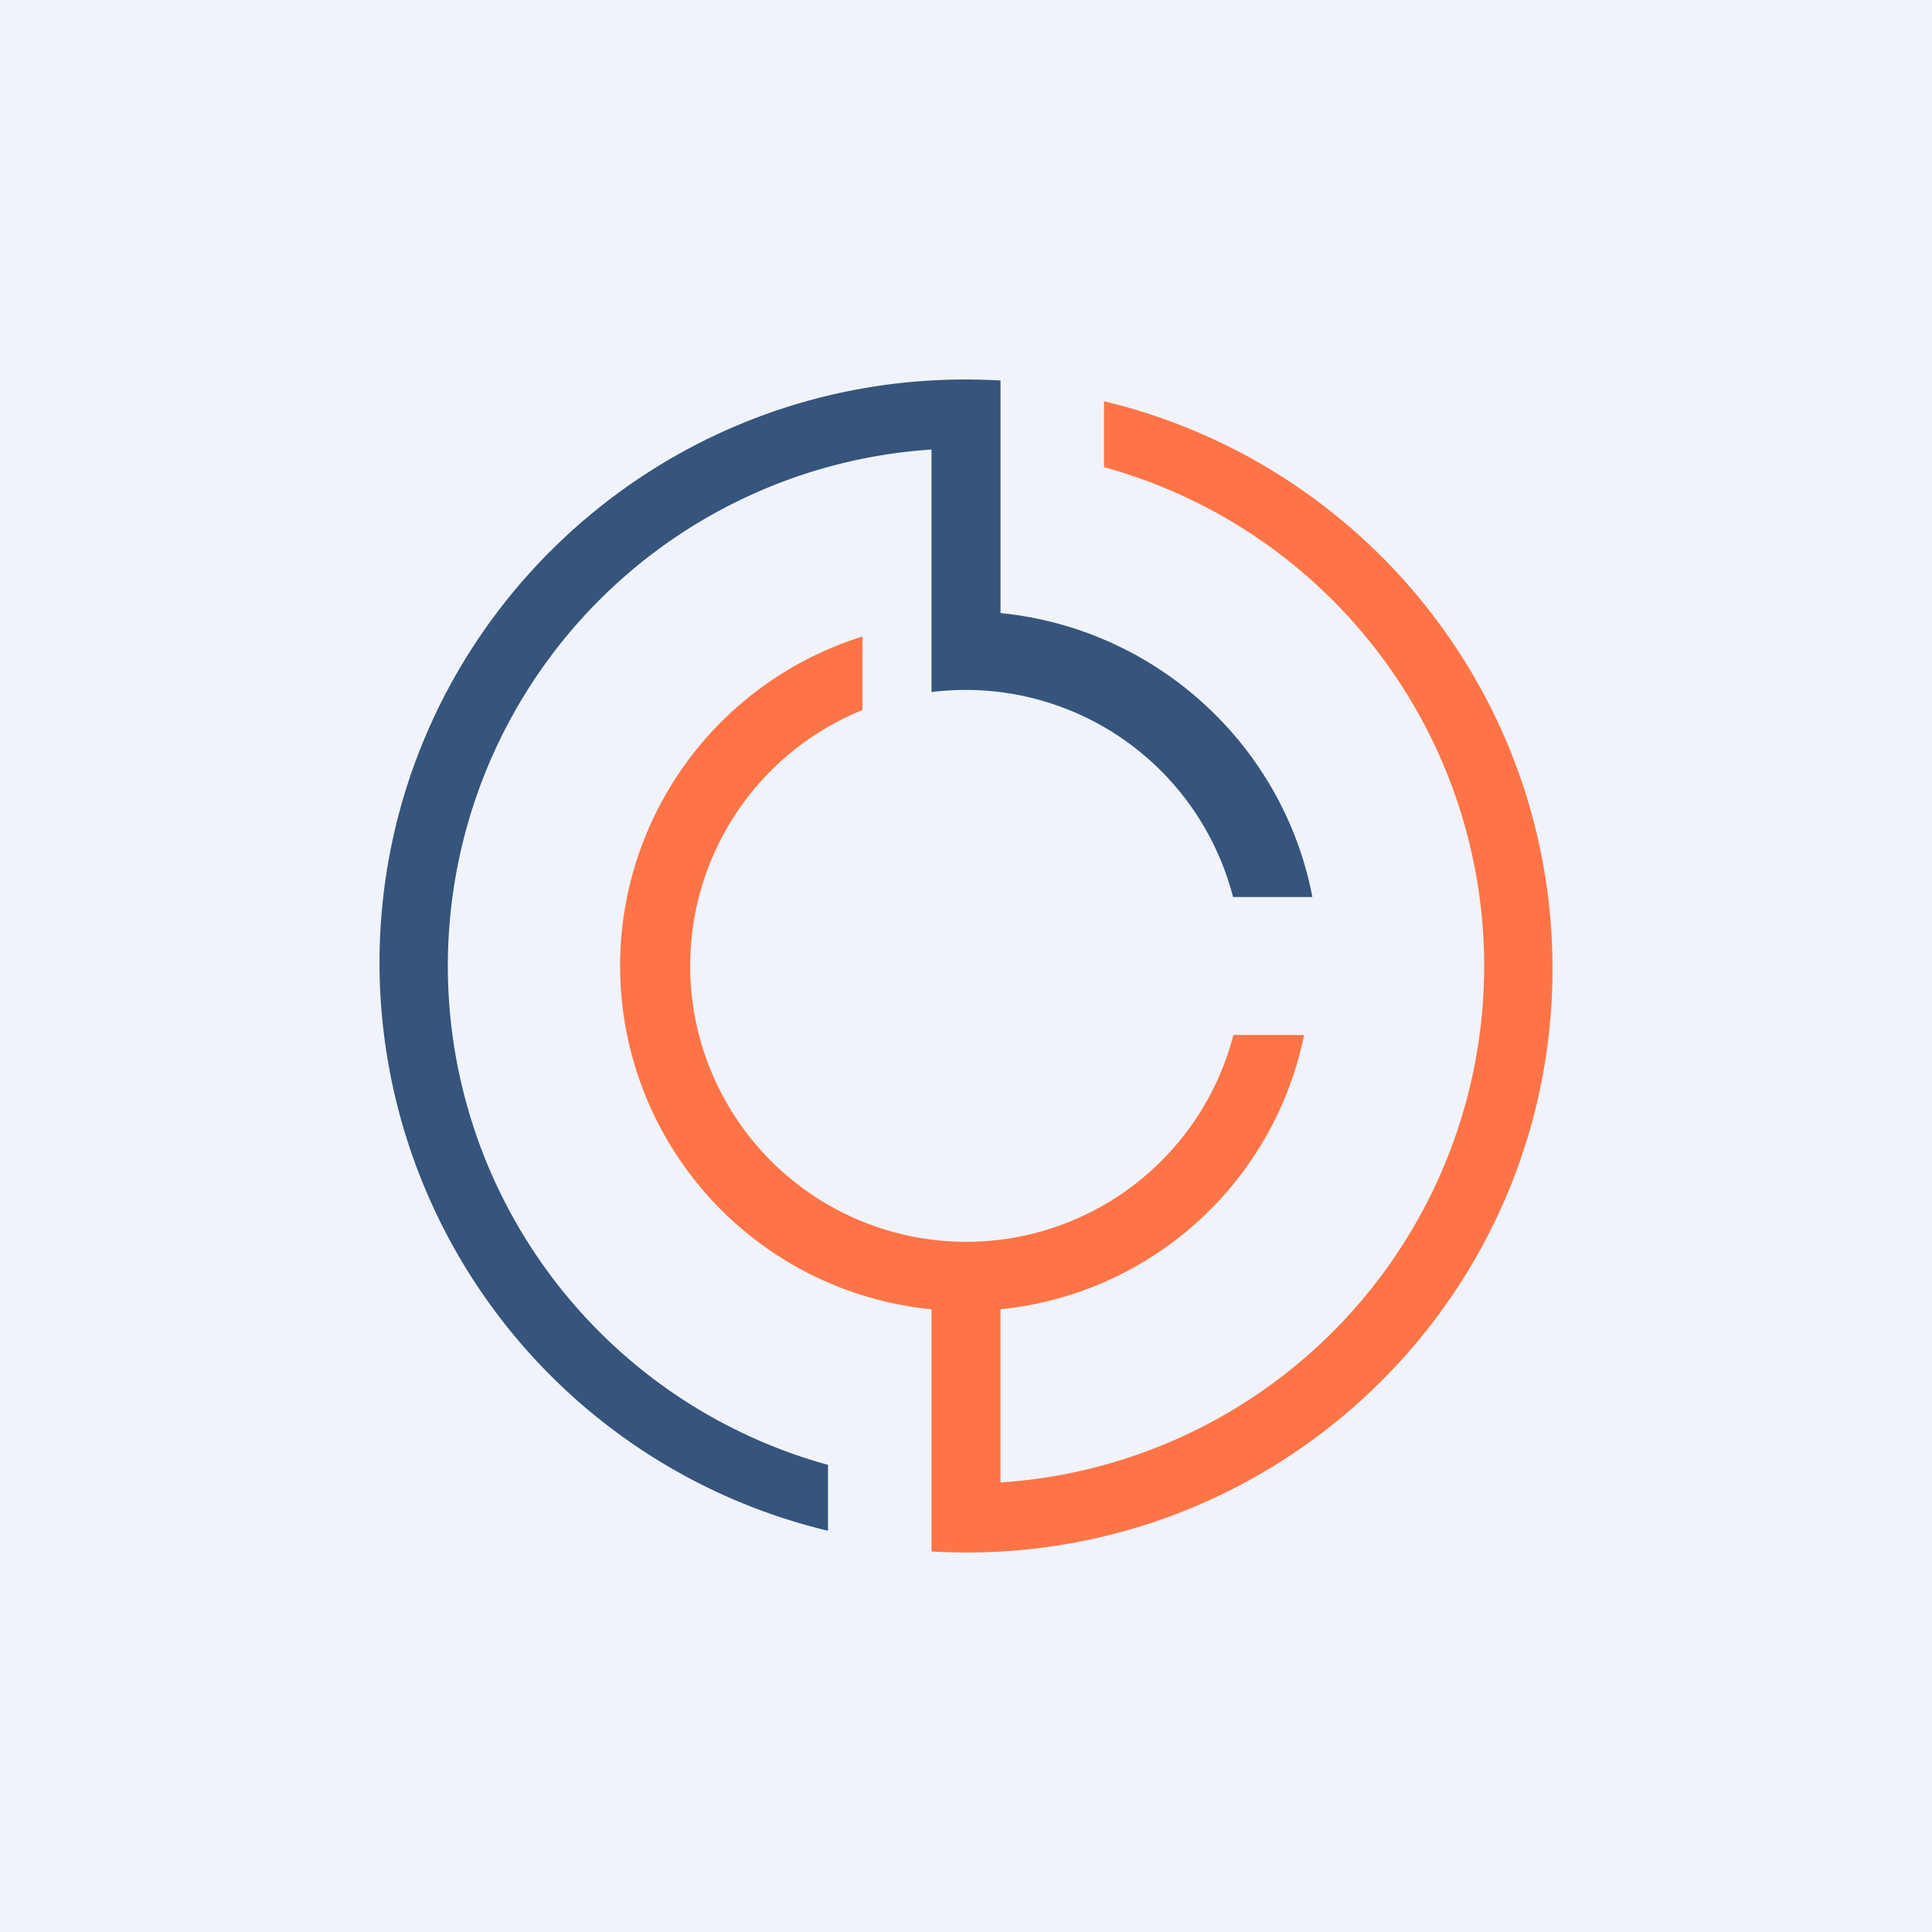
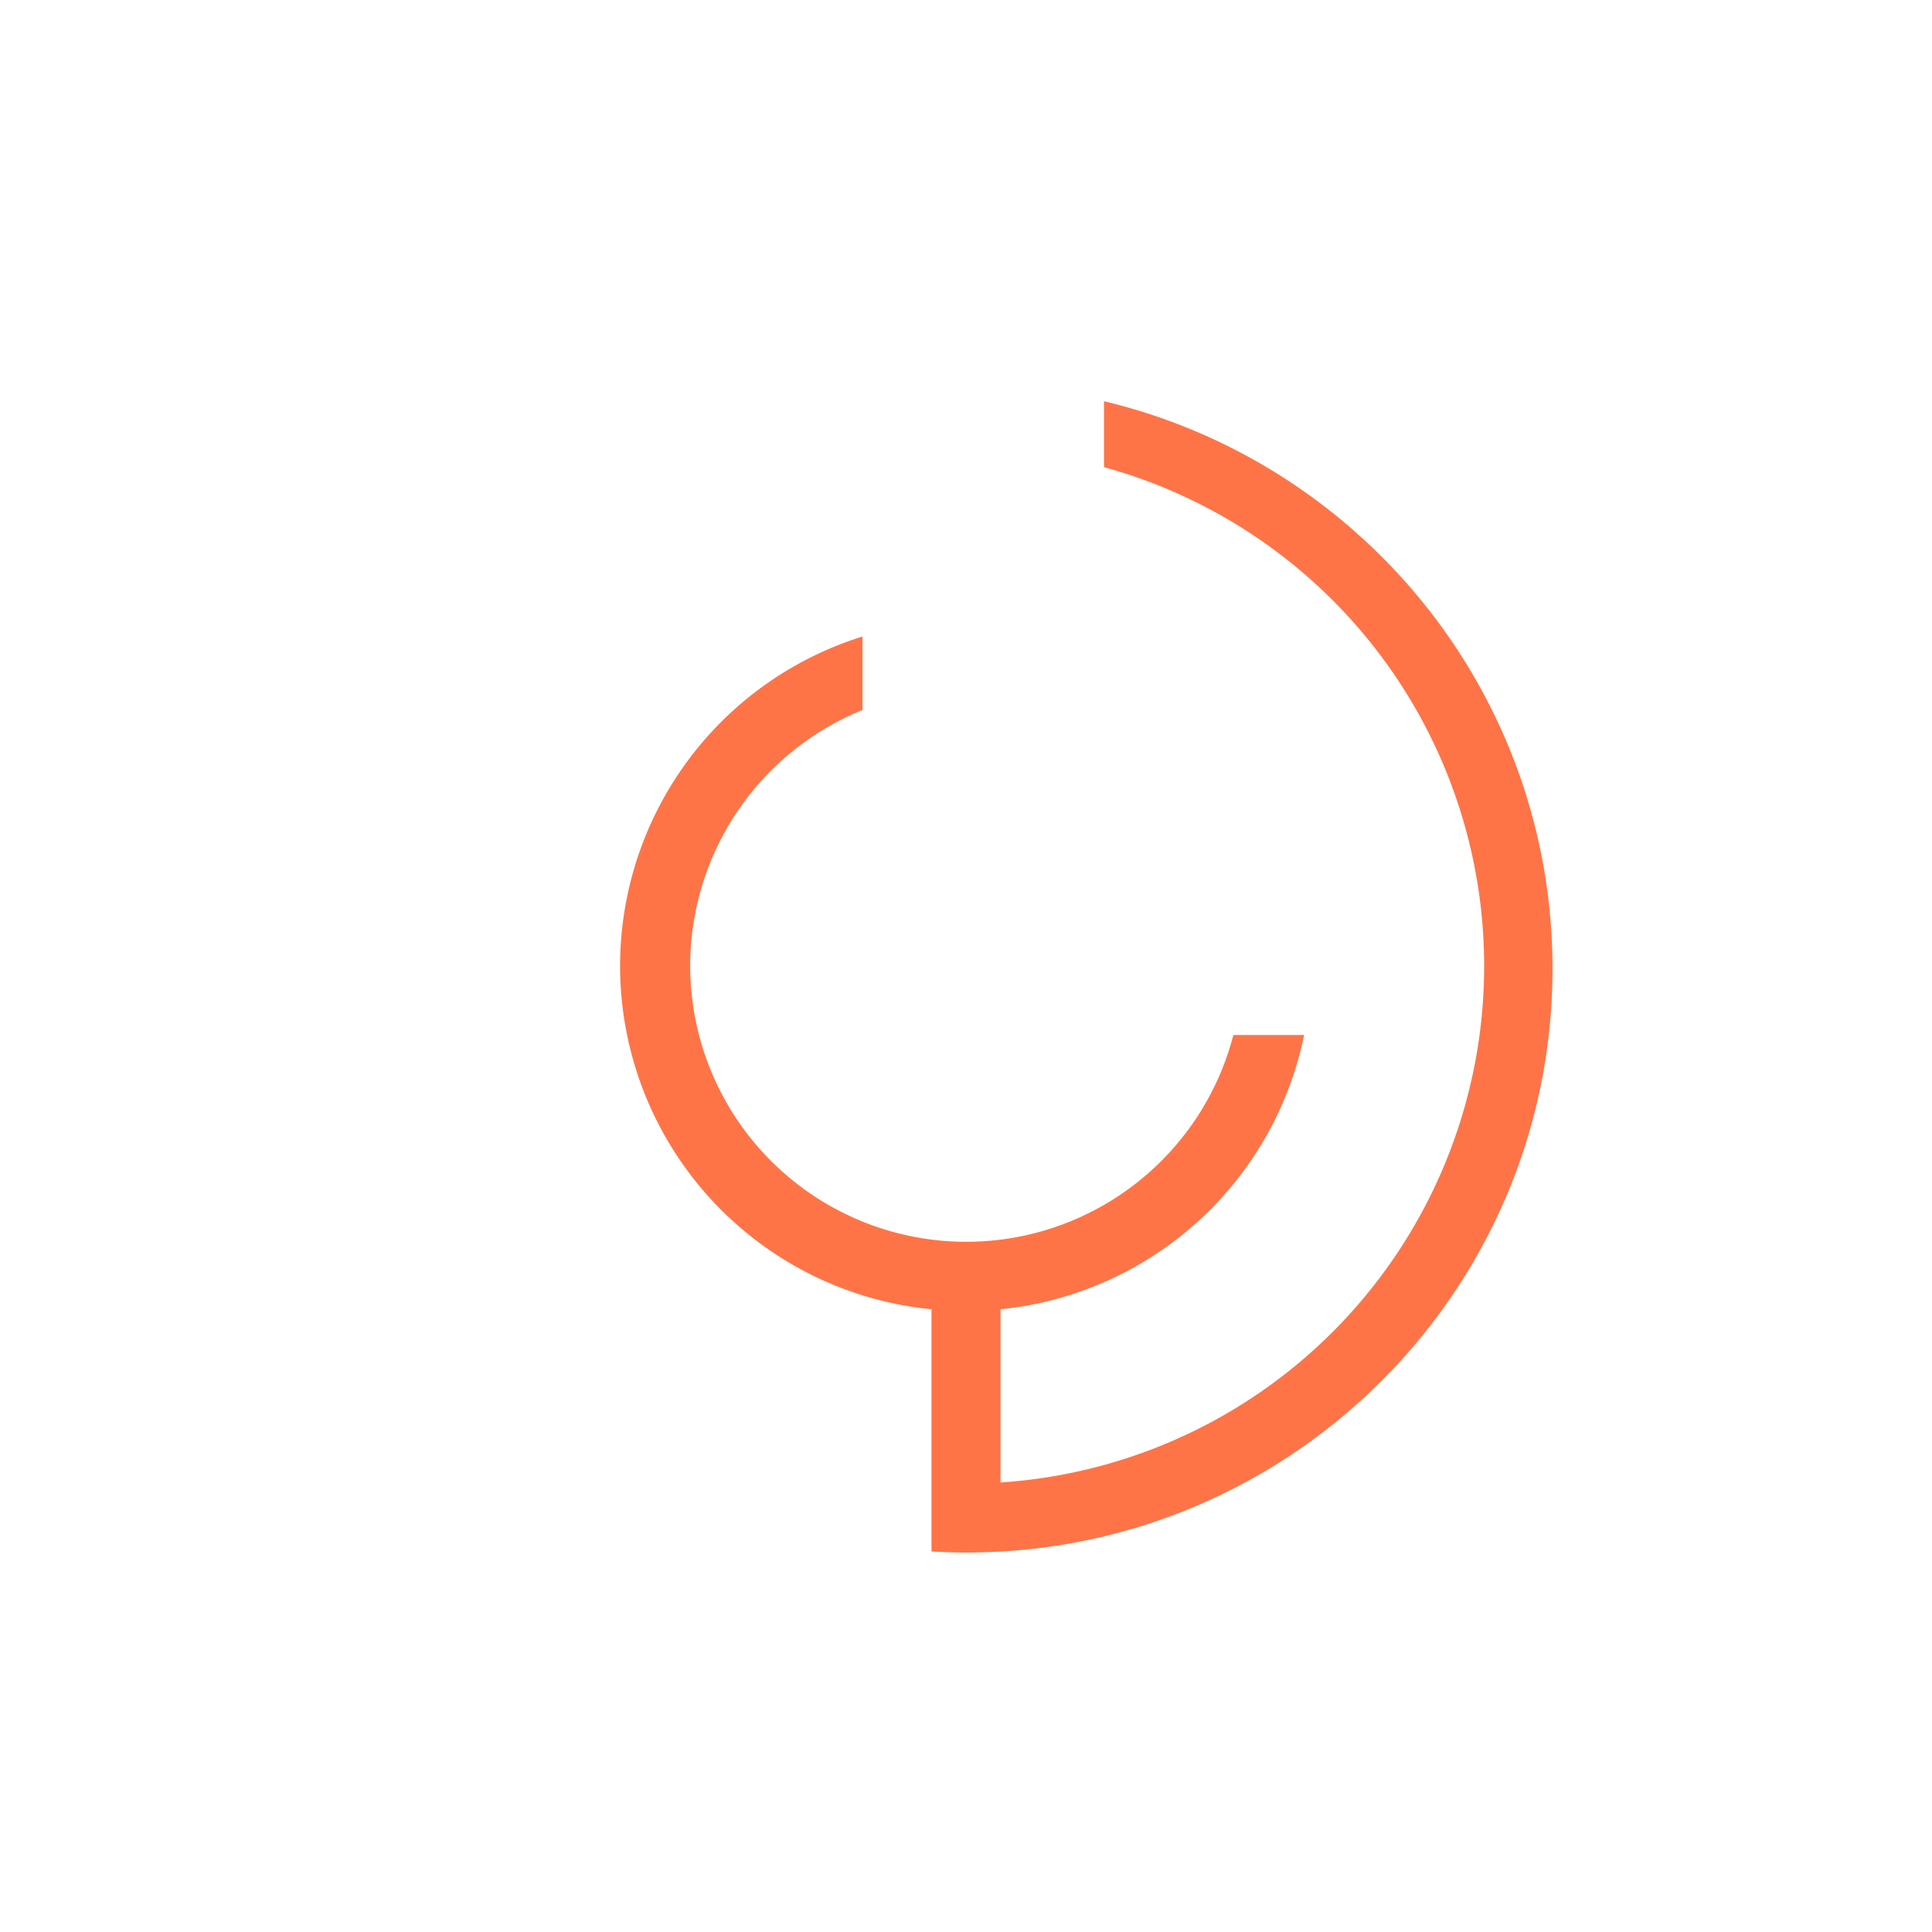
<svg xmlns="http://www.w3.org/2000/svg" width="56" height="56" viewBox="0 0 56 56">
-   <path fill="#F0F3FA" d="M0 0h56v56H0z" />
-   <path d="M27.98 11c.35 0 .68.01 1.02.03v6.74c4.53.45 8.2 3.84 9.04 8.23h-2.3A8 8 0 0 0 27 20.06v-7.03a15 15 0 0 0-3 29.43v1.91a16.94 16.94 0 0 1-13-16.45C11 18.58 18.6 11 27.98 11z" fill="#36547C" />
  <path d="M28.02 45c-.35 0-.68-.01-1.02-.03v-7.02a10 10 0 0 1-2-19.5v2.13A8 8 0 1 0 35.75 30h2.05a10 10 0 0 1-8.8 7.95v5.02a15 15 0 0 0 3-29.43v-1.91c7.46 1.78 13 8.47 13 16.45C45 37.42 37.4 45 28.02 45z" fill="#FE7447" />
</svg>